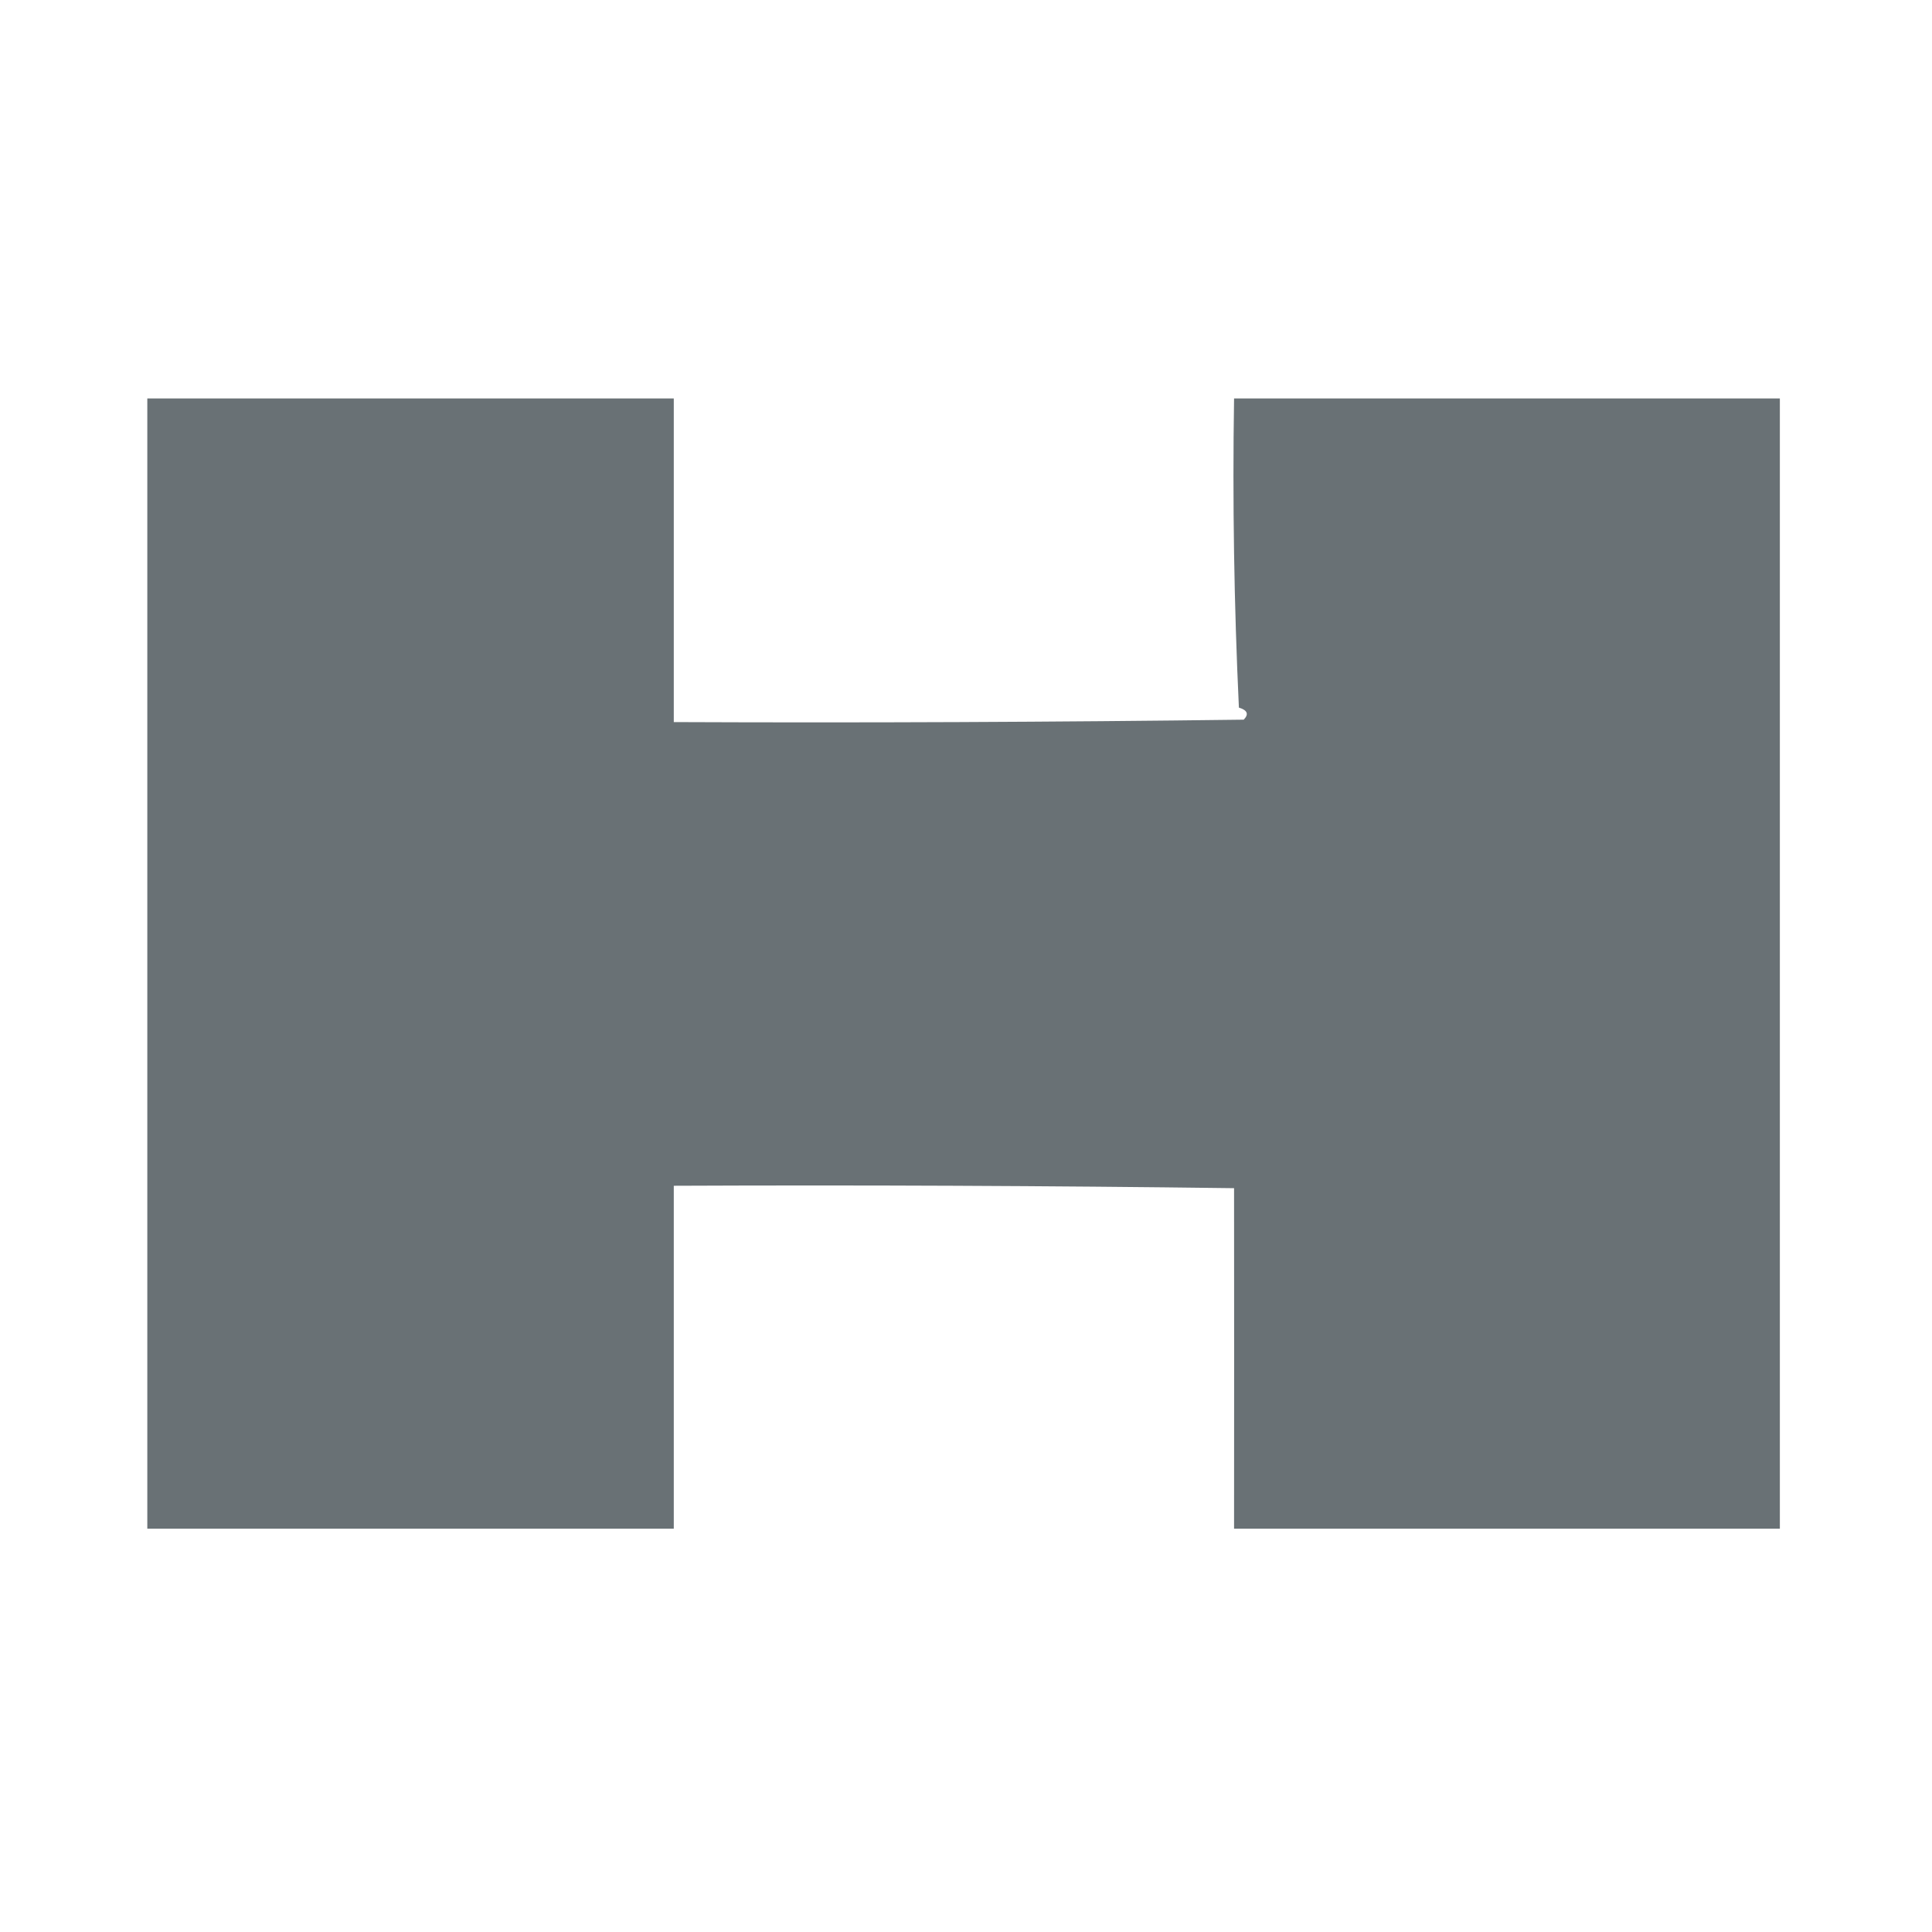
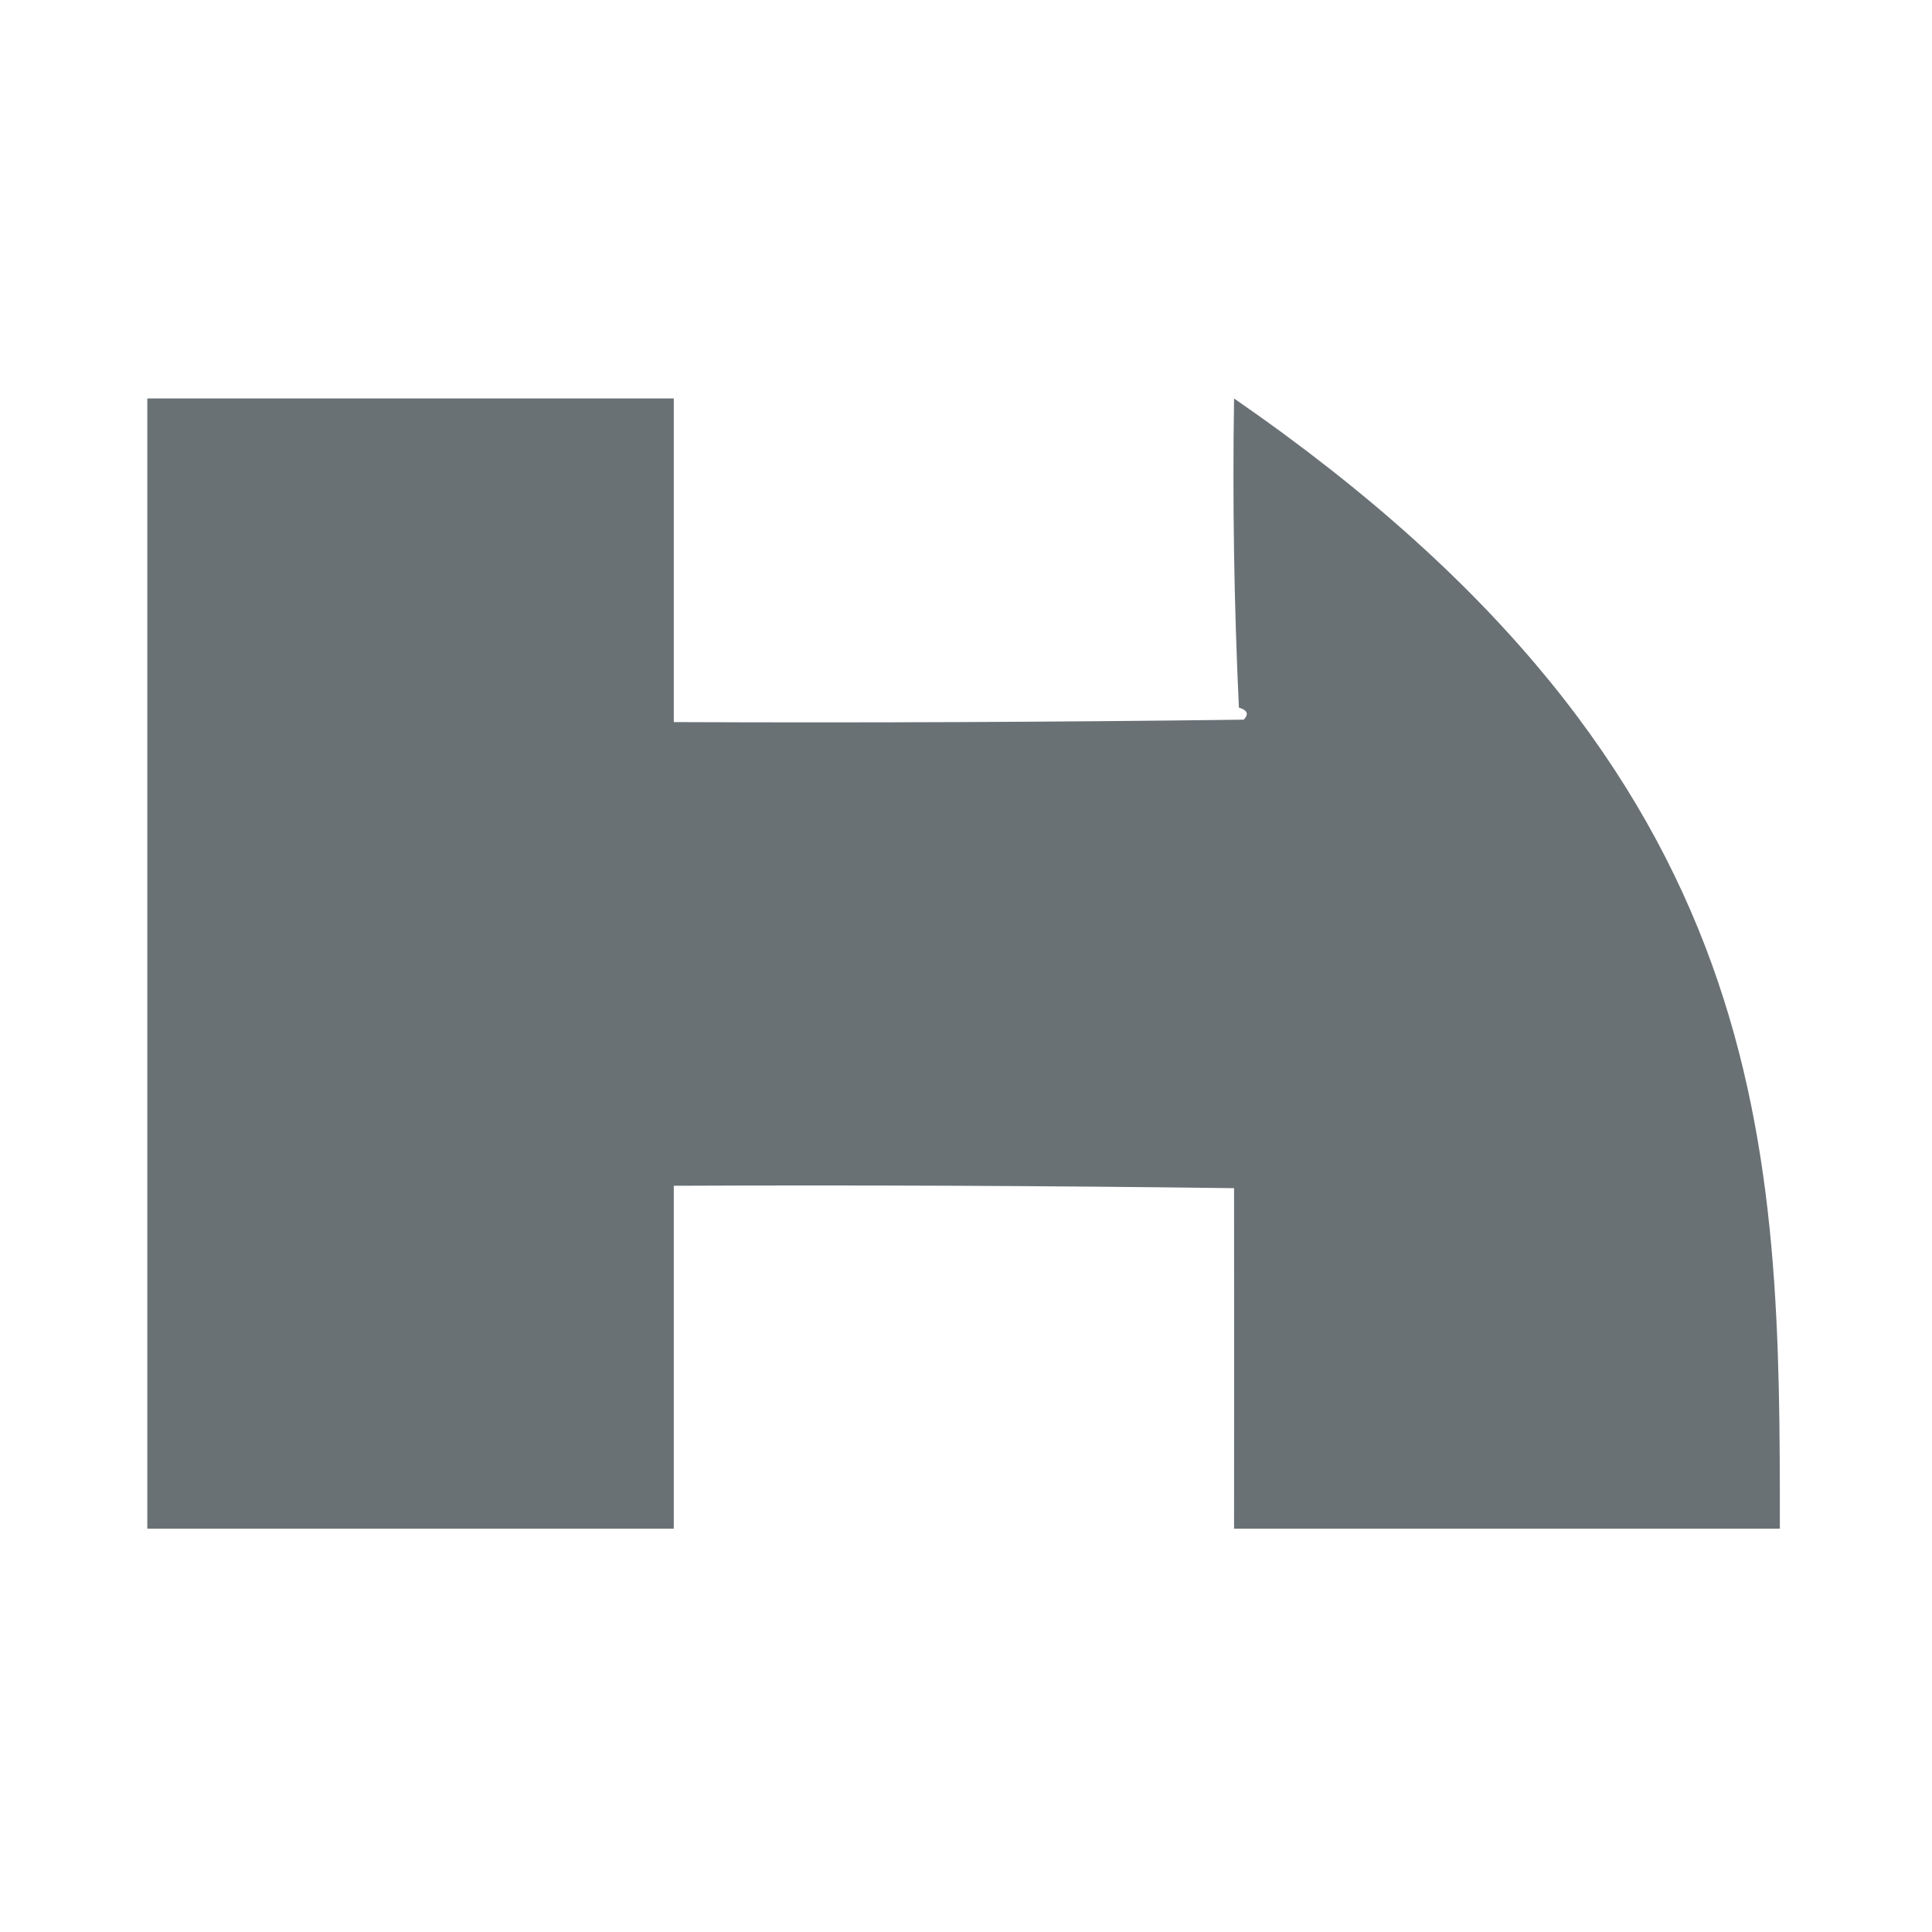
<svg xmlns="http://www.w3.org/2000/svg" version="1.1" width="400px" height="400px" style="shape-rendering:geometricPrecision; text-rendering:geometricPrecision; image-rendering:optimizeQuality; fill-rule:evenodd; clip-rule:evenodd">
  <g>
-     <path style="opacity:0.957" fill="#626b6f" d="M 30.5,82.5 C 66.833,82.5 103.167,82.5 139.5,82.5C 139.5,104.833 139.5,127.167 139.5,149.5C 178.835,149.667 218.168,149.5 257.5,149C 258.604,147.869 258.271,147.035 256.5,146.5C 255.5,125.177 255.167,103.844 255.5,82.5C 293.167,82.5 330.833,82.5 368.5,82.5C 368.5,160.5 368.5,238.5 368.5,316.5C 330.833,316.5 293.167,316.5 255.5,316.5C 255.521,292.792 255.521,269.292 255.5,246C 216.835,245.5 178.168,245.333 139.5,245.5C 139.5,269.167 139.5,292.833 139.5,316.5C 103.167,316.5 66.833,316.5 30.5,316.5C 30.5,238.5 30.5,160.5 30.5,82.5 Z" />
+     <path style="opacity:0.957" fill="#626b6f" d="M 30.5,82.5 C 66.833,82.5 103.167,82.5 139.5,82.5C 139.5,104.833 139.5,127.167 139.5,149.5C 178.835,149.667 218.168,149.5 257.5,149C 258.604,147.869 258.271,147.035 256.5,146.5C 255.5,125.177 255.167,103.844 255.5,82.5C 368.5,160.5 368.5,238.5 368.5,316.5C 330.833,316.5 293.167,316.5 255.5,316.5C 255.521,292.792 255.521,269.292 255.5,246C 216.835,245.5 178.168,245.333 139.5,245.5C 139.5,269.167 139.5,292.833 139.5,316.5C 103.167,316.5 66.833,316.5 30.5,316.5C 30.5,238.5 30.5,160.5 30.5,82.5 Z" />
  </g>
</svg>